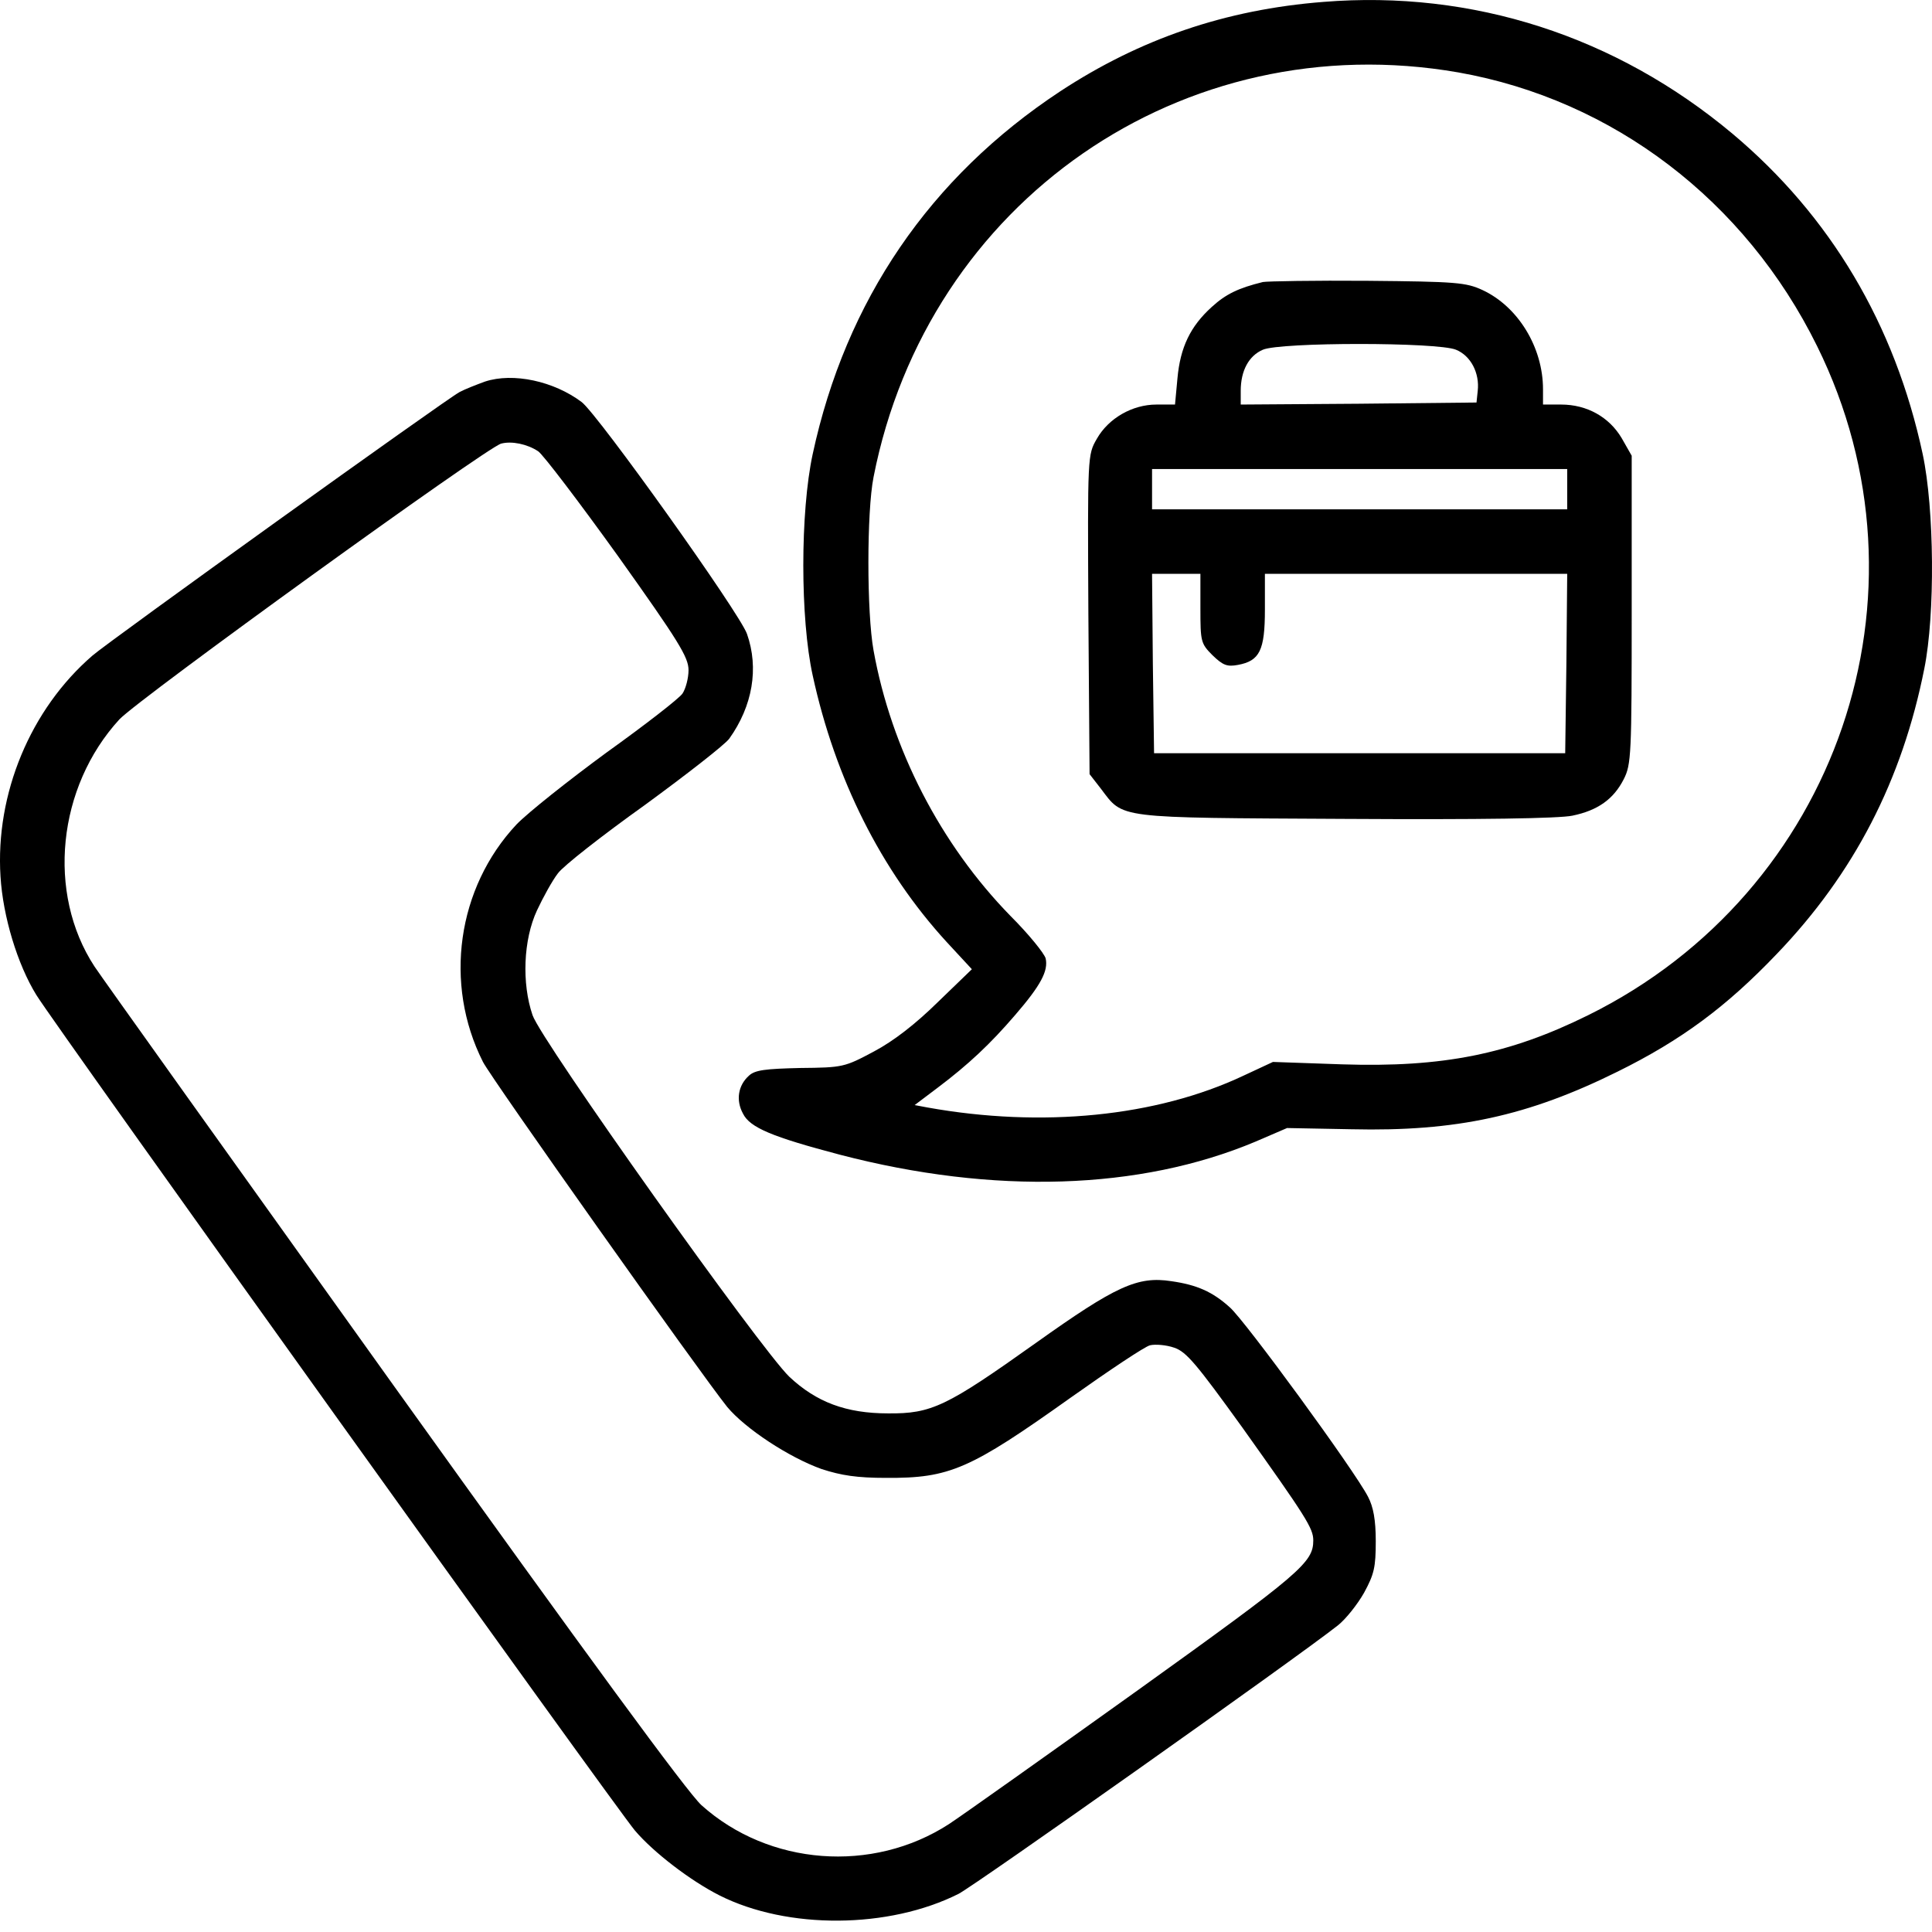
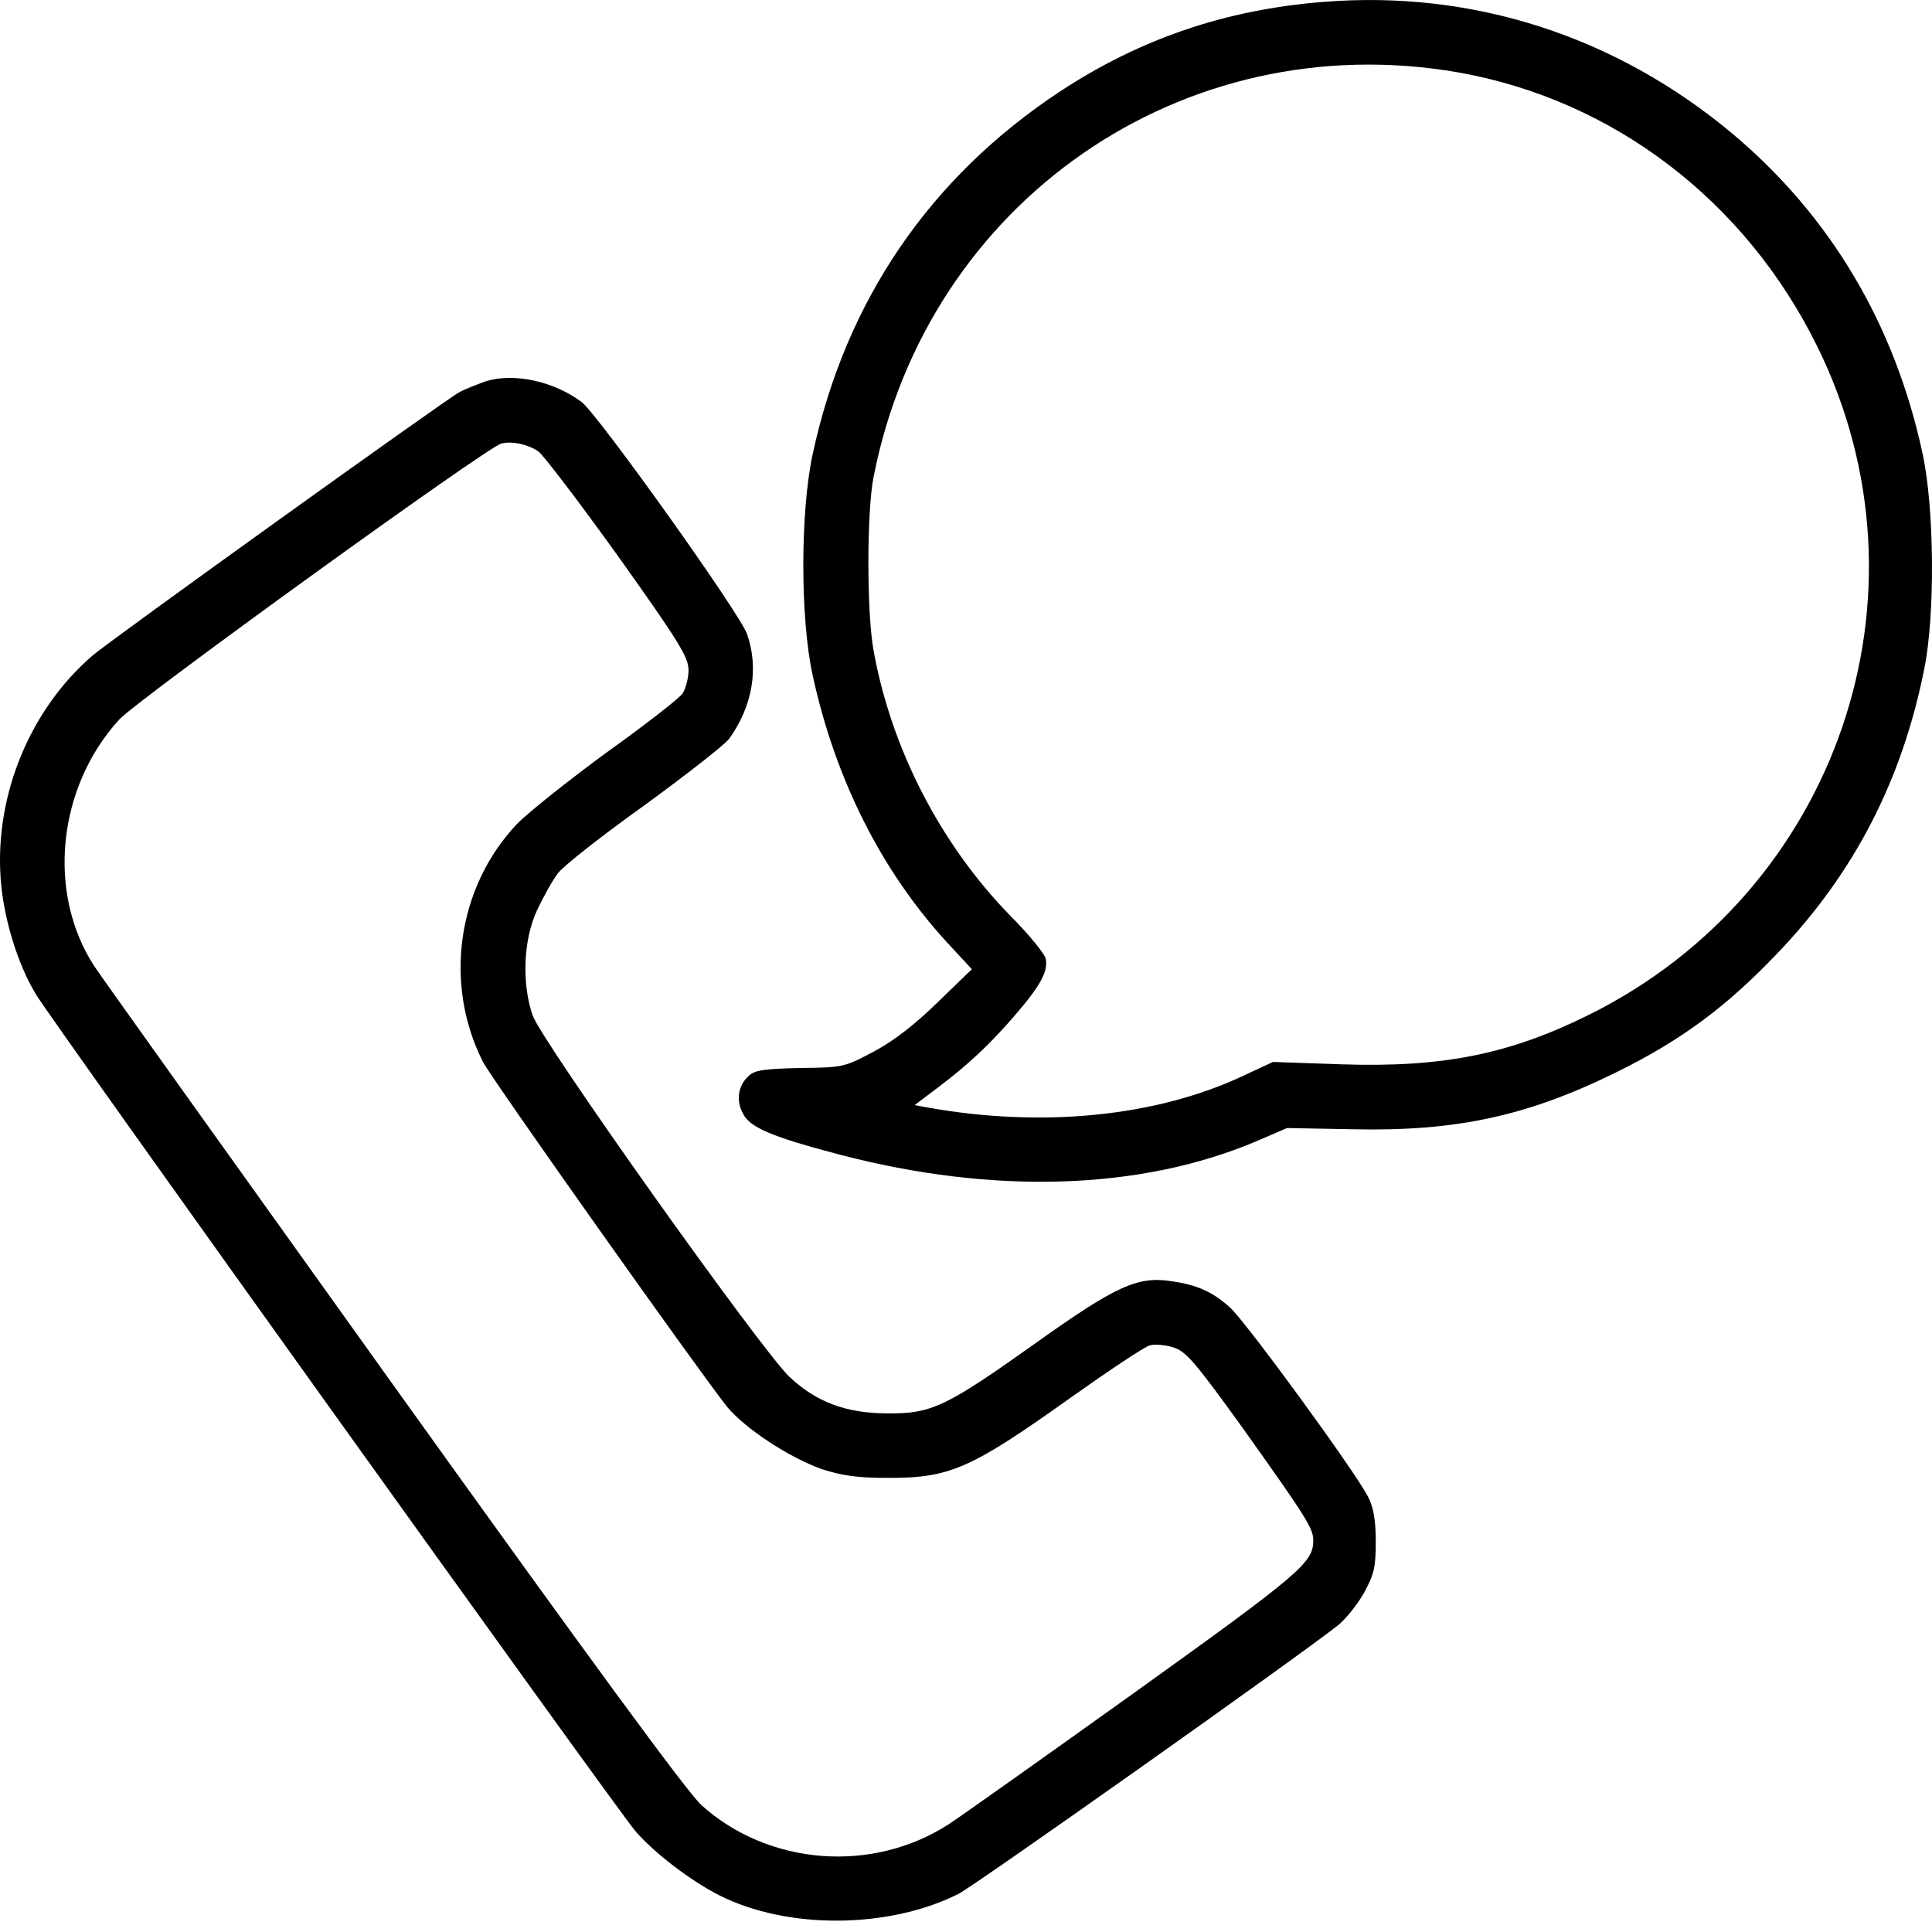
<svg xmlns="http://www.w3.org/2000/svg" width="76" height="76" viewBox="0 0 76 76" fill="none">
  <path d="M52.057 0.075C48.205 0.376 44.843 1.533 41.704 3.594C36.583 6.972 33.269 11.823 31.969 17.864C31.477 20.147 31.477 24.333 31.969 26.569C32.856 30.644 34.664 34.243 37.233 37.049L38.231 38.127L36.884 39.428C36.012 40.284 35.156 40.95 34.379 41.362C33.221 41.98 33.158 41.996 31.477 42.012C30.113 42.044 29.701 42.091 29.463 42.313C29.035 42.694 28.94 43.28 29.226 43.804C29.495 44.358 30.383 44.723 33.031 45.421C39.103 47.006 44.843 46.816 49.378 44.913L50.63 44.374L53.167 44.422C57.29 44.517 60.112 43.899 63.632 42.155C66.137 40.918 67.913 39.602 69.895 37.525C72.939 34.354 74.826 30.691 75.698 26.299C76.126 24.175 76.094 20.021 75.634 17.864C74.54 12.759 72.003 8.494 68.15 5.259C63.568 1.422 57.924 -0.401 52.057 0.075ZM57.369 2.849C63.457 3.927 68.658 7.891 71.48 13.615C76.3 23.366 72.289 35.083 62.474 39.935C59.367 41.473 56.751 41.996 52.803 41.869L50.075 41.774L48.918 42.313C45.493 43.93 40.99 44.374 36.487 43.566L35.98 43.471L36.884 42.789C38.105 41.869 38.961 41.061 39.928 39.935C40.943 38.762 41.244 38.191 41.133 37.699C41.07 37.493 40.467 36.748 39.754 36.035C36.995 33.212 35.06 29.454 34.363 25.586C34.093 24.095 34.093 20.132 34.363 18.768C36.487 7.923 46.54 0.962 57.369 2.849Z" fill="black" />
-   <path d="M49.679 11.094C48.712 11.332 48.22 11.569 47.665 12.077C46.825 12.838 46.429 13.662 46.318 14.883L46.222 15.914H45.493C44.542 15.914 43.606 16.453 43.147 17.261C42.782 17.896 42.782 17.896 42.814 24.174L42.861 30.453L43.305 31.024C44.209 32.213 43.812 32.165 52.913 32.213C58.257 32.245 61.333 32.197 61.856 32.086C62.855 31.88 63.473 31.436 63.87 30.659C64.171 30.073 64.187 29.708 64.187 23.984V17.927L63.79 17.23C63.299 16.405 62.427 15.914 61.412 15.914H60.698V15.311C60.698 13.662 59.715 12.061 58.32 11.411C57.67 11.11 57.289 11.078 53.801 11.046C51.708 11.03 49.853 11.062 49.679 11.094ZM57.274 13.757C57.86 13.995 58.209 14.677 58.13 15.375L58.082 15.834L53.453 15.882L48.807 15.914V15.375C48.807 14.582 49.124 13.995 49.679 13.757C50.377 13.456 56.544 13.456 57.274 13.757ZM61.65 19.243V20.036H53.484H45.319V19.243V18.451H53.484H61.65V19.243ZM47.221 23.936C47.221 25.237 47.237 25.316 47.697 25.776C48.109 26.172 48.268 26.235 48.696 26.156C49.552 25.998 49.758 25.585 49.758 23.984V22.573H55.704H61.65L61.618 26.093L61.571 29.629H53.484H45.398L45.35 26.093L45.319 22.573H46.27H47.221V23.936Z" fill="black" />
  <path d="M19.078 15.01C18.73 15.137 18.286 15.311 18.079 15.422C17.54 15.707 4.269 25.236 3.635 25.791C1.194 27.9 -0.186 31.23 0.02 34.48C0.115 36.05 0.686 37.937 1.431 39.142C2.161 40.331 24.168 71.043 24.977 72.01C25.706 72.866 27.149 73.976 28.306 74.562C30.986 75.91 34.965 75.878 37.708 74.499C38.358 74.166 50.979 65.24 52.628 63.939C52.929 63.702 53.389 63.131 53.659 62.655C54.055 61.926 54.119 61.656 54.119 60.626C54.119 59.785 54.023 59.278 53.817 58.882C53.278 57.835 48.966 51.937 48.379 51.429C47.697 50.811 47.079 50.542 46.08 50.399C44.748 50.193 43.892 50.589 40.753 52.825C37.233 55.33 36.646 55.615 34.934 55.599C33.285 55.599 32.111 55.156 31.049 54.157C29.923 53.078 21.282 40.933 20.949 39.934C20.521 38.682 20.585 36.969 21.124 35.812C21.361 35.305 21.726 34.639 21.948 34.353C22.154 34.068 23.692 32.863 25.357 31.674C27.006 30.469 28.512 29.295 28.687 29.058C29.606 27.773 29.86 26.283 29.384 24.935C29.083 24.095 23.55 16.342 22.884 15.818C21.79 14.994 20.188 14.645 19.078 15.01ZM21.171 17.753C21.361 17.88 22.773 19.735 24.311 21.875C26.705 25.236 27.085 25.855 27.085 26.362C27.085 26.679 26.974 27.092 26.848 27.282C26.721 27.472 25.373 28.518 23.867 29.597C22.376 30.691 20.775 31.959 20.315 32.435C17.984 34.924 17.445 38.698 18.999 41.774C19.348 42.455 27.529 53.998 28.607 55.346C29.321 56.202 31.033 57.328 32.318 57.788C33.094 58.041 33.713 58.136 34.854 58.136C37.36 58.152 38.152 57.803 42.116 54.981C43.638 53.903 45.034 52.968 45.24 52.92C45.446 52.872 45.874 52.904 46.191 53.015C46.667 53.174 47.063 53.649 48.87 56.154C51.376 59.674 51.661 60.118 51.661 60.594C51.661 61.466 51.185 61.878 44.732 66.508C41.165 69.061 37.835 71.423 37.328 71.756C34.315 73.706 30.241 73.389 27.593 71.011C27.038 70.504 23.153 65.208 15.463 54.474C9.232 45.769 3.952 38.381 3.715 38.016C1.828 35.13 2.256 30.96 4.698 28.297C5.459 27.488 19.126 17.61 19.713 17.451C20.125 17.34 20.743 17.467 21.171 17.753Z" fill="black" />
</svg>